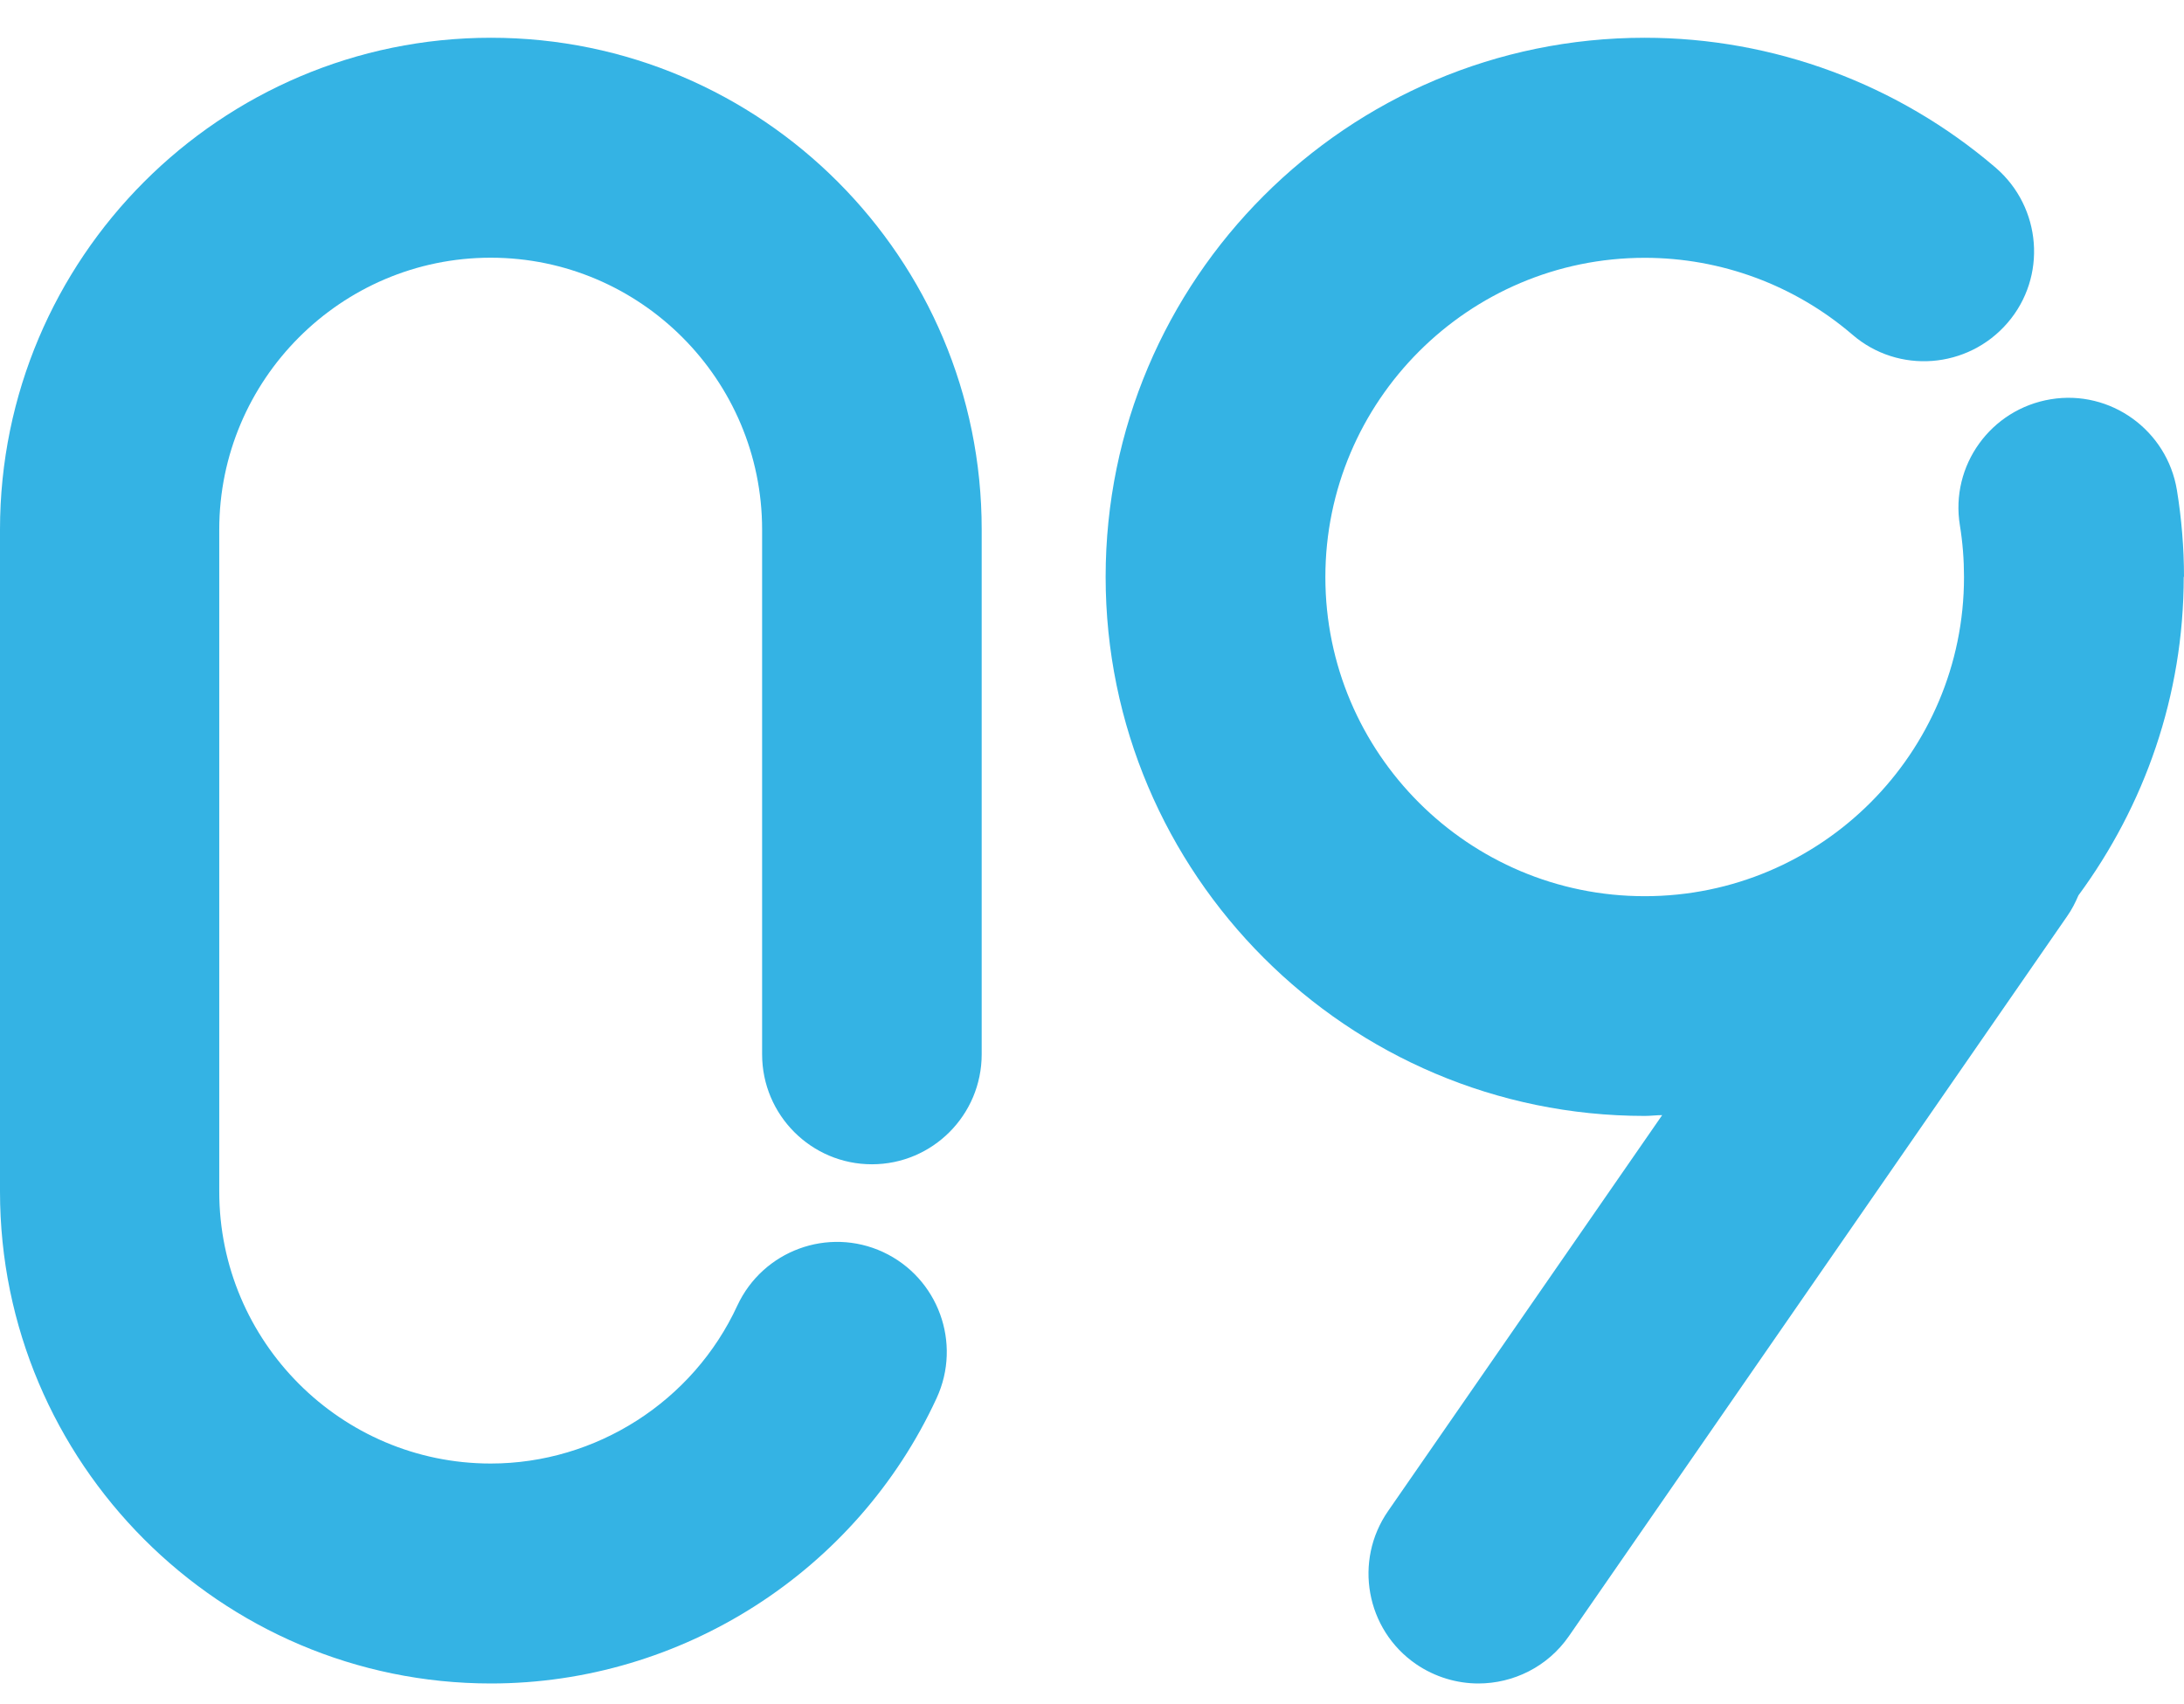
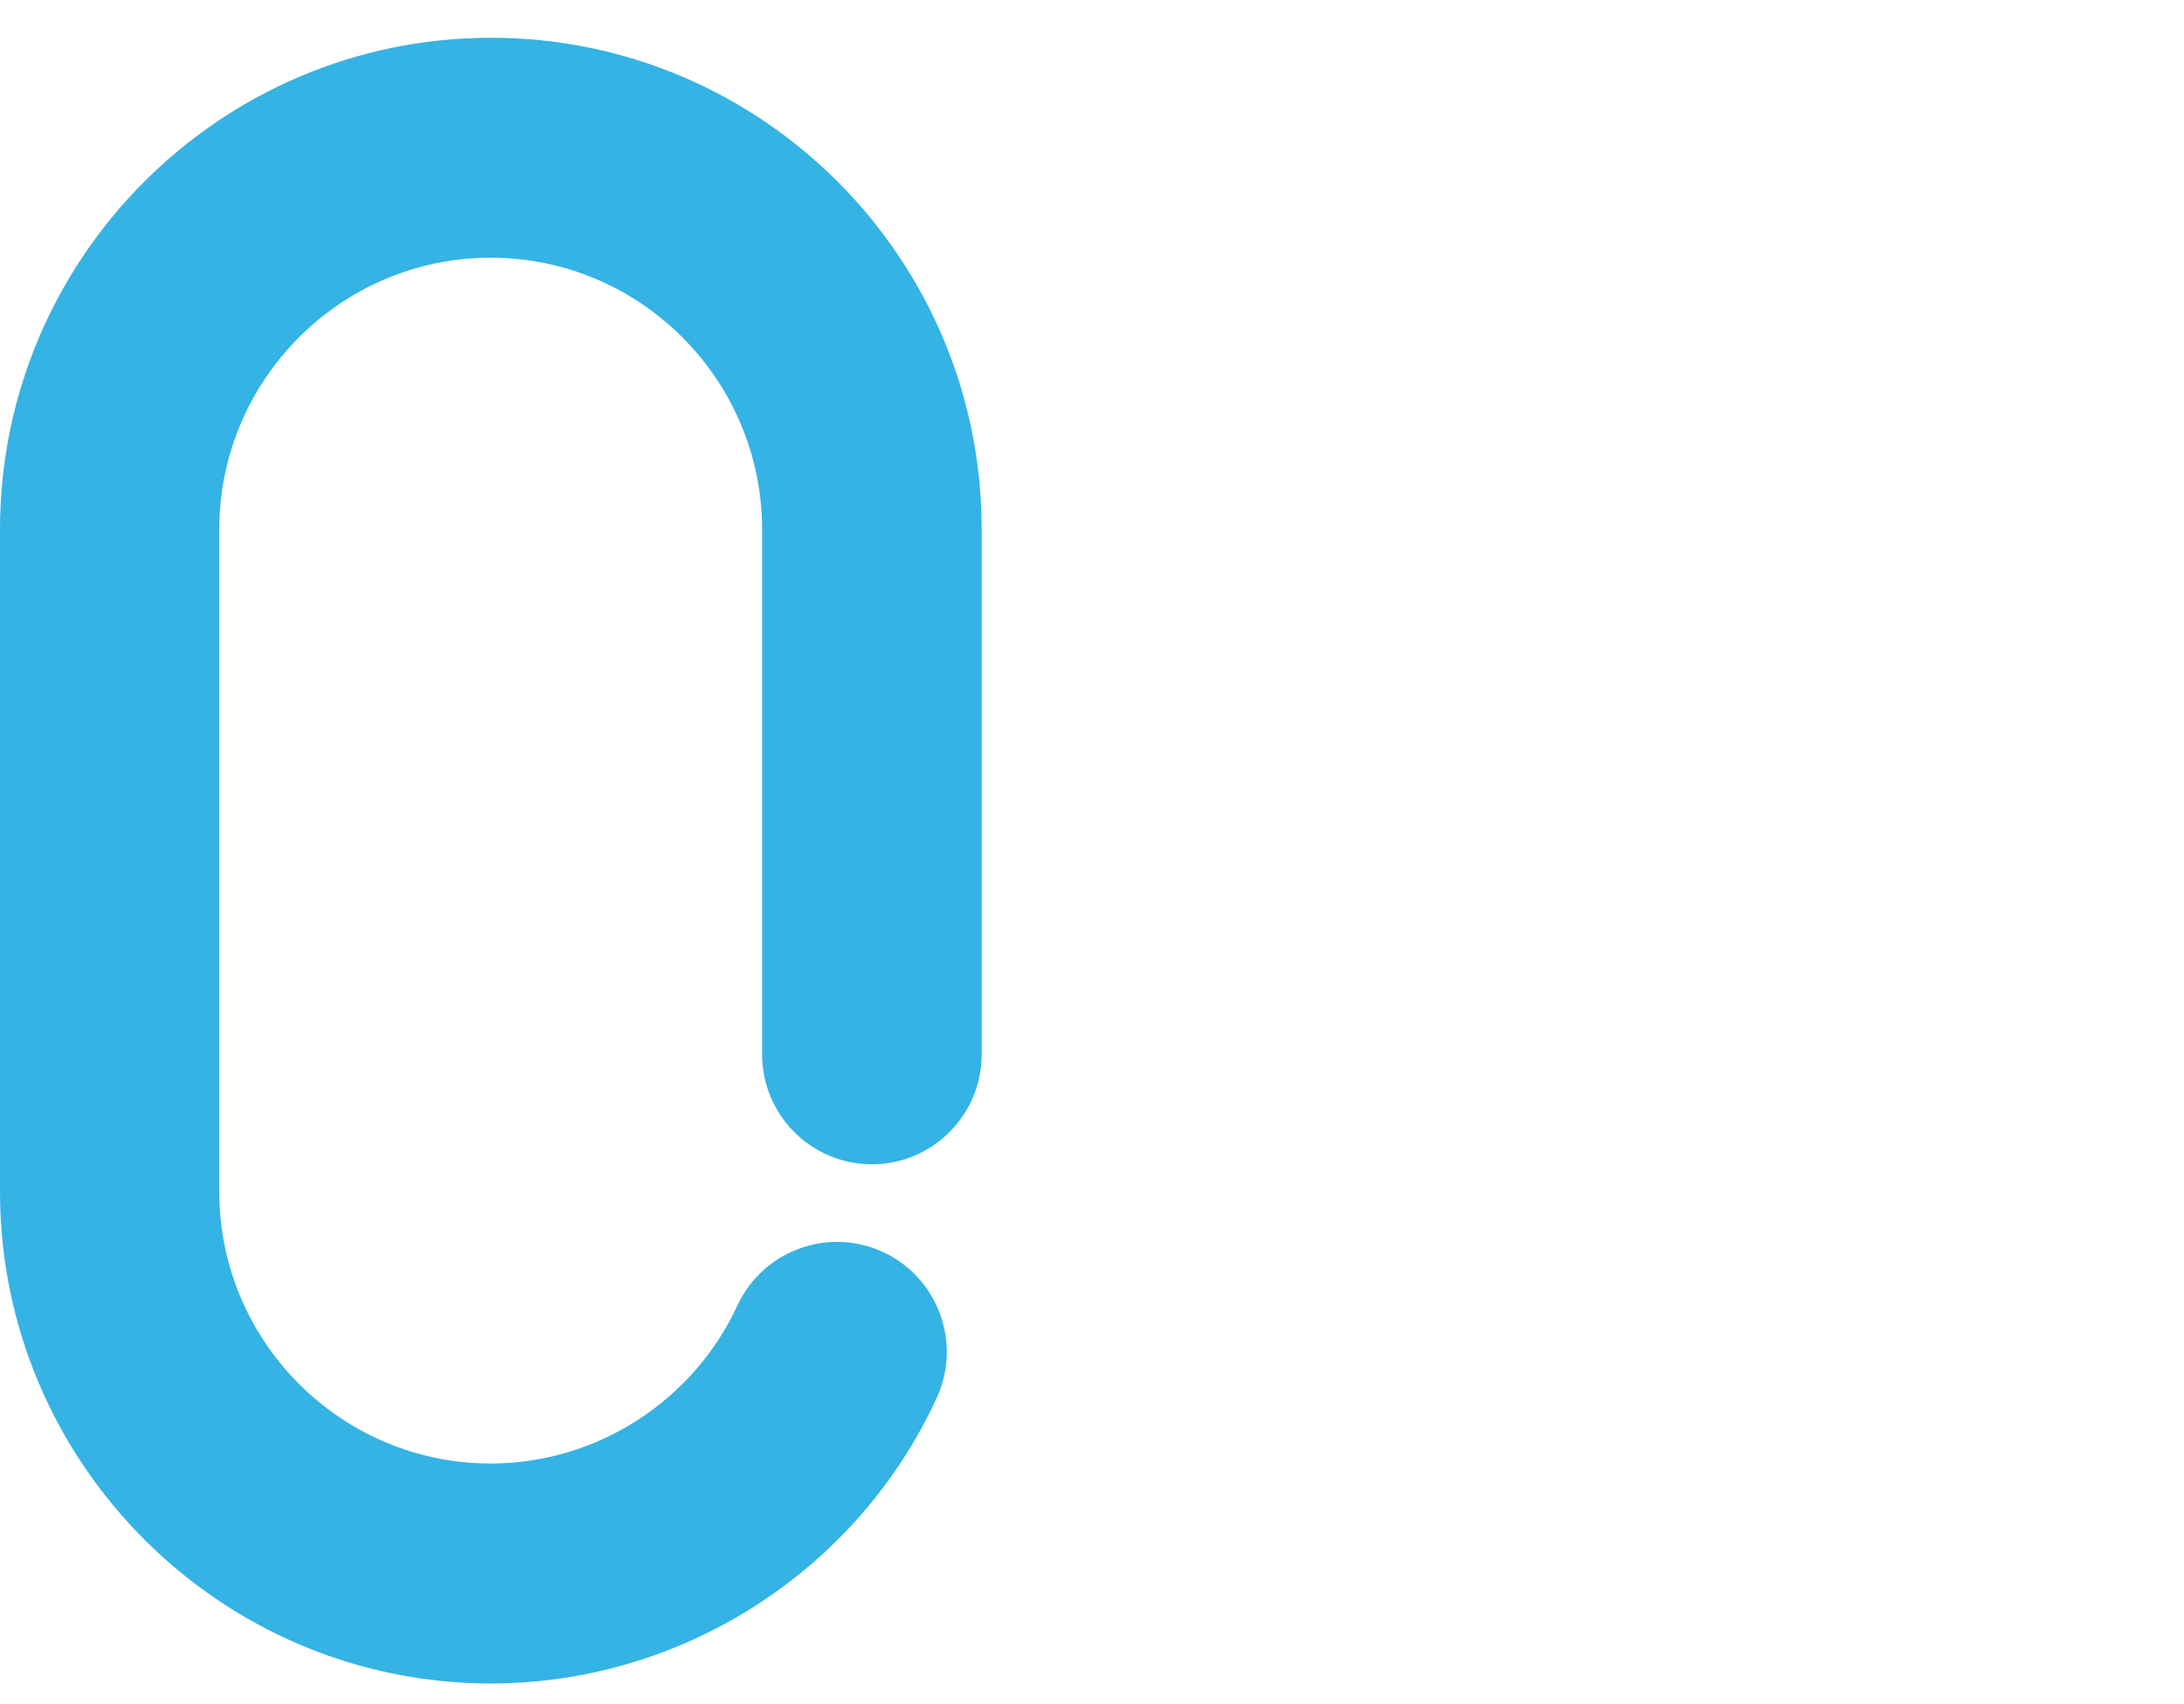
<svg xmlns="http://www.w3.org/2000/svg" width="41" height="32" viewBox="0 0 41 32" fill="none">
  <g id="Group 1">
-     <path id="Vector" d="M41 10.837C41 10.287 40.954 9.737 40.867 9.203C40.682 8.078 39.619 7.312 38.499 7.497C37.374 7.682 36.608 8.74 36.793 9.866C36.845 10.184 36.87 10.508 36.87 10.837C36.87 14.141 34.184 16.828 30.876 16.828C27.568 16.828 24.881 14.141 24.881 10.837C24.881 7.533 27.568 4.841 30.876 4.841C32.309 4.841 33.691 5.354 34.775 6.284C35.638 7.029 36.942 6.927 37.687 6.063C38.432 5.2 38.329 3.895 37.466 3.15C35.632 1.578 33.295 0.709 30.876 0.709C25.292 0.709 20.756 5.252 20.756 10.832C20.756 16.412 25.297 20.954 30.876 20.954C30.989 20.954 31.097 20.939 31.204 20.939L26.058 28.374C25.41 29.309 25.641 30.598 26.581 31.246C26.941 31.492 27.352 31.611 27.753 31.611C28.405 31.611 29.052 31.302 29.453 30.722L38.807 17.203C38.894 17.08 38.961 16.946 39.018 16.813C40.255 15.132 40.995 13.067 40.995 10.827L41 10.837Z" fill="#34B3E4" />
    <path id="Vector_2" d="M9.217 0.709C4.137 0.709 0 4.849 0 9.945V22.375C0 27.465 4.137 31.611 9.217 31.611C12.795 31.611 16.081 29.51 17.583 26.253C18.06 25.221 17.614 23.993 16.578 23.51C15.548 23.033 14.323 23.48 13.841 24.517C13.011 26.315 11.191 27.481 9.212 27.481C6.403 27.481 4.116 25.19 4.116 22.375V9.945C4.116 7.13 6.403 4.839 9.212 4.839C12.021 4.839 14.307 7.13 14.307 9.945V19.797C14.307 20.937 15.23 21.862 16.368 21.862C17.506 21.862 18.429 20.937 18.429 19.797V9.945C18.434 4.849 14.297 0.709 9.217 0.709Z" fill="#34B3E4" />
  </g>
</svg>